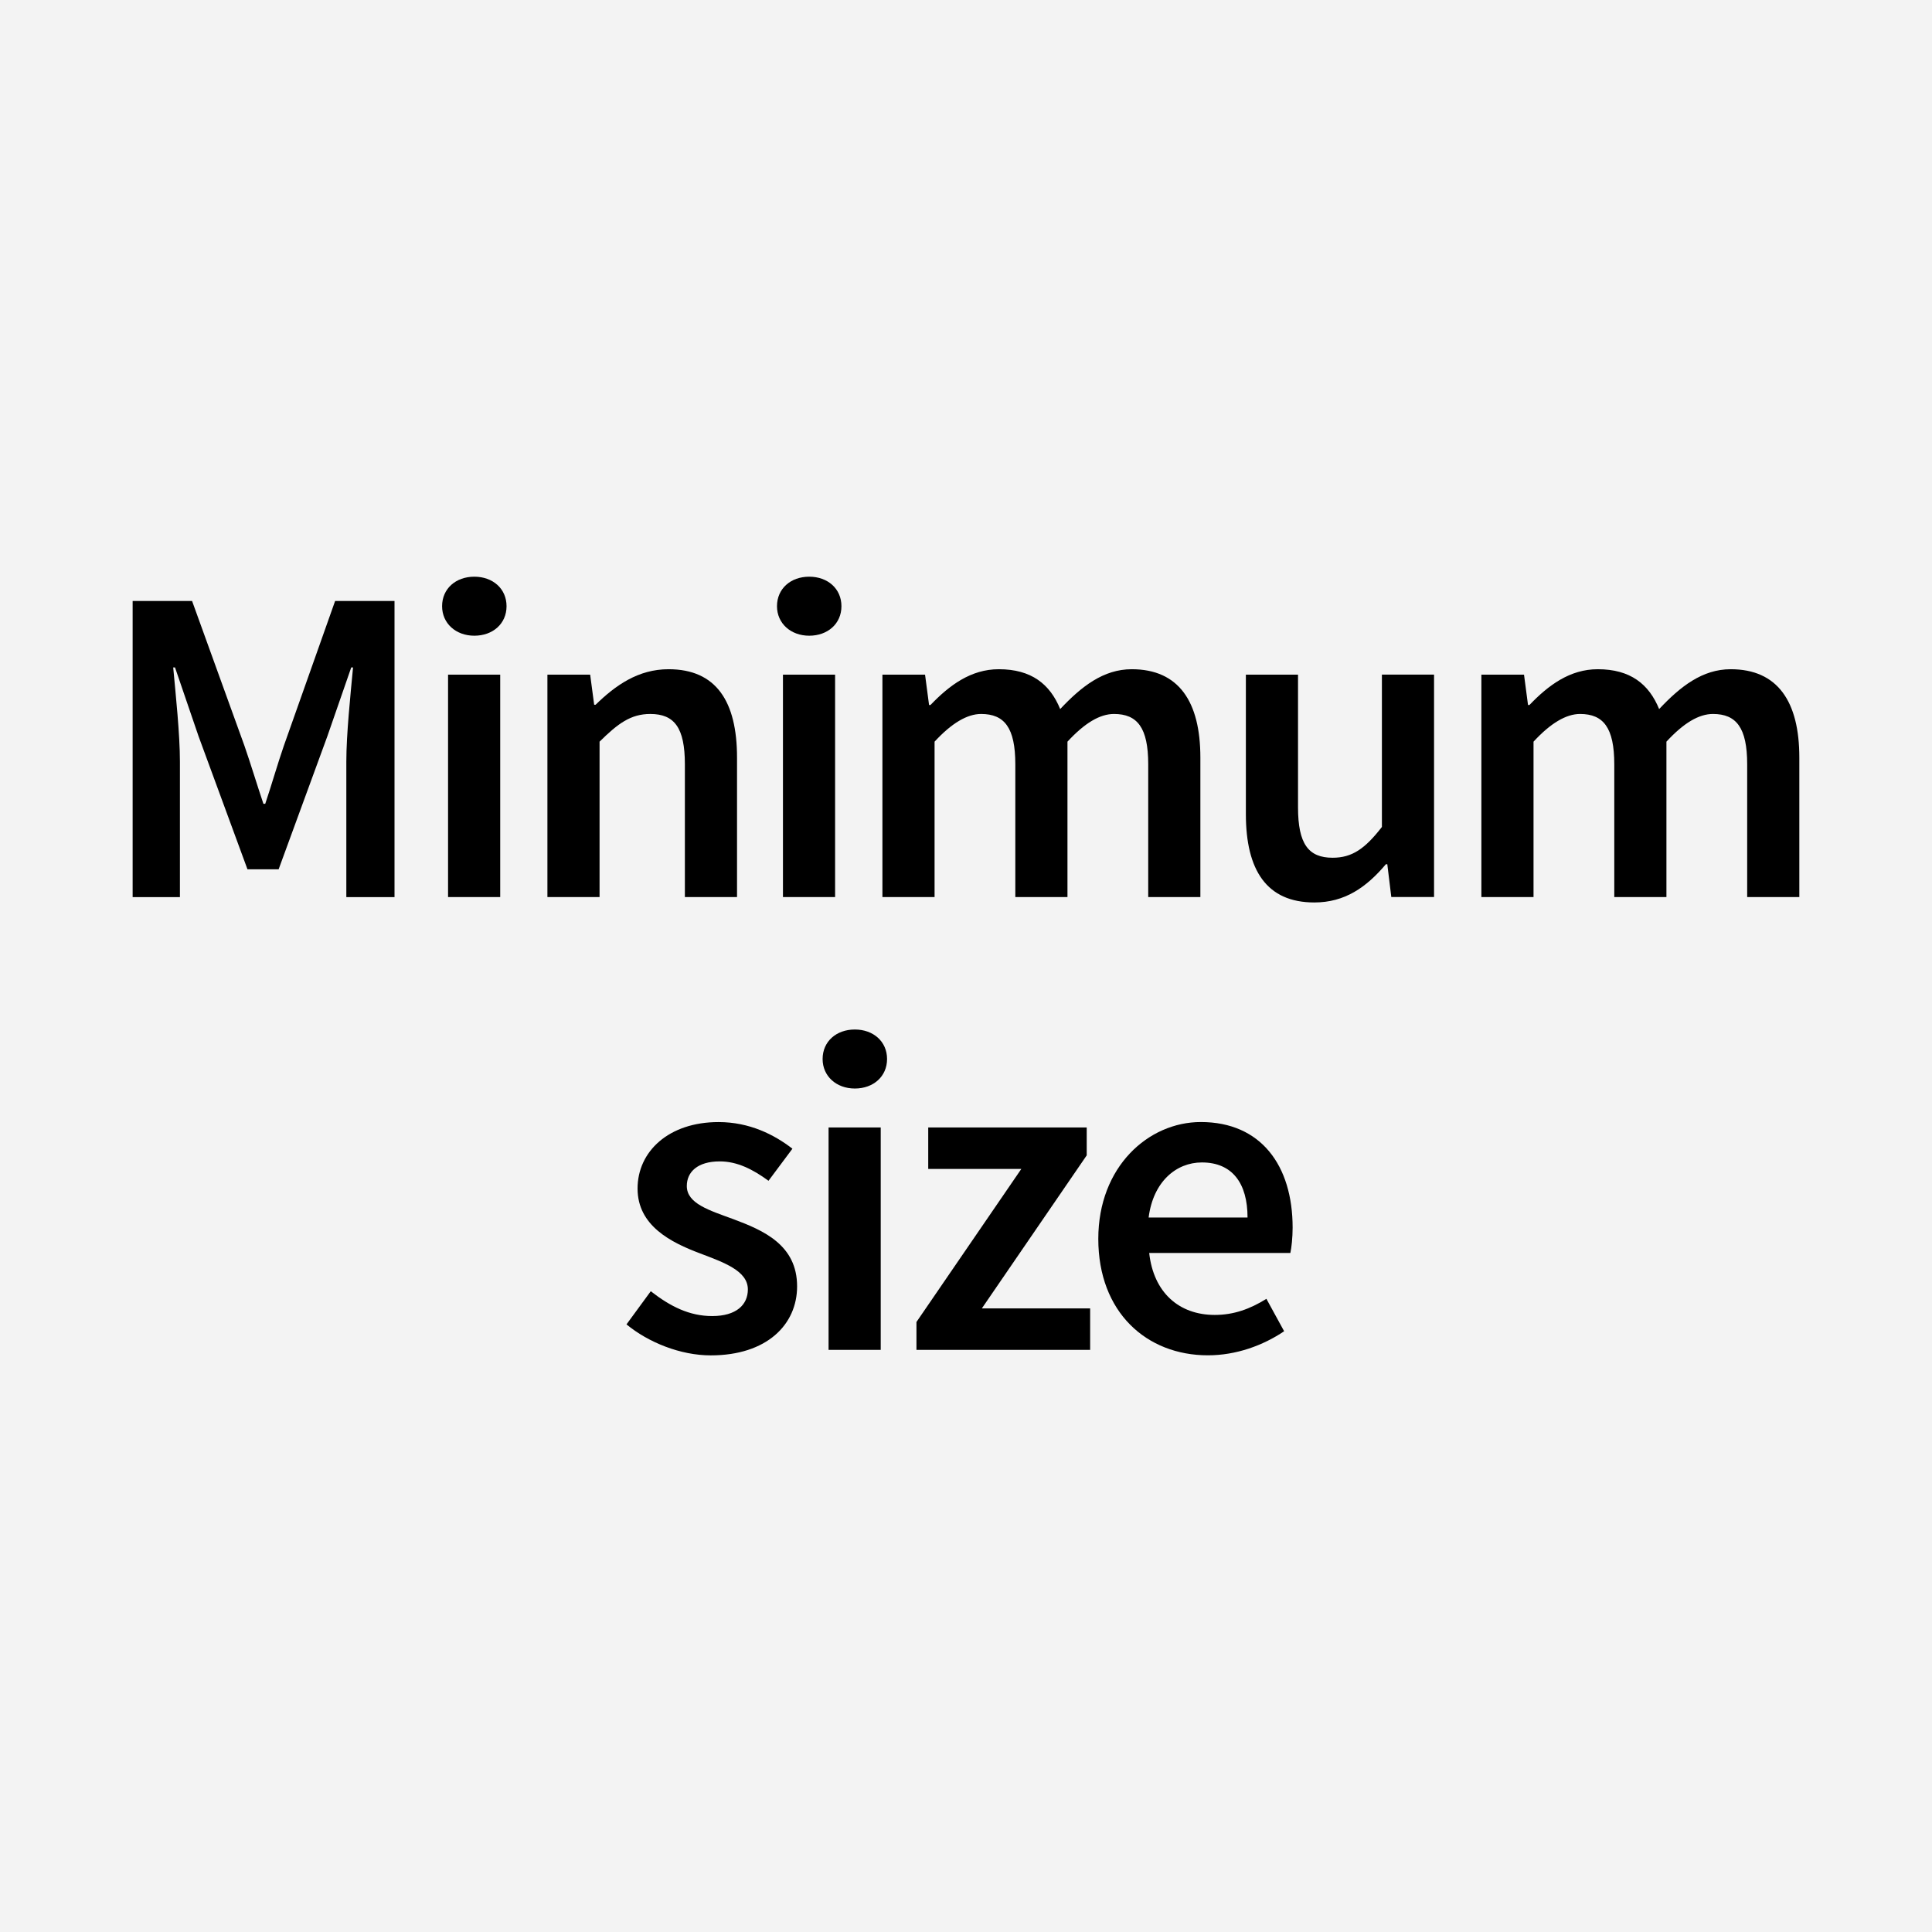
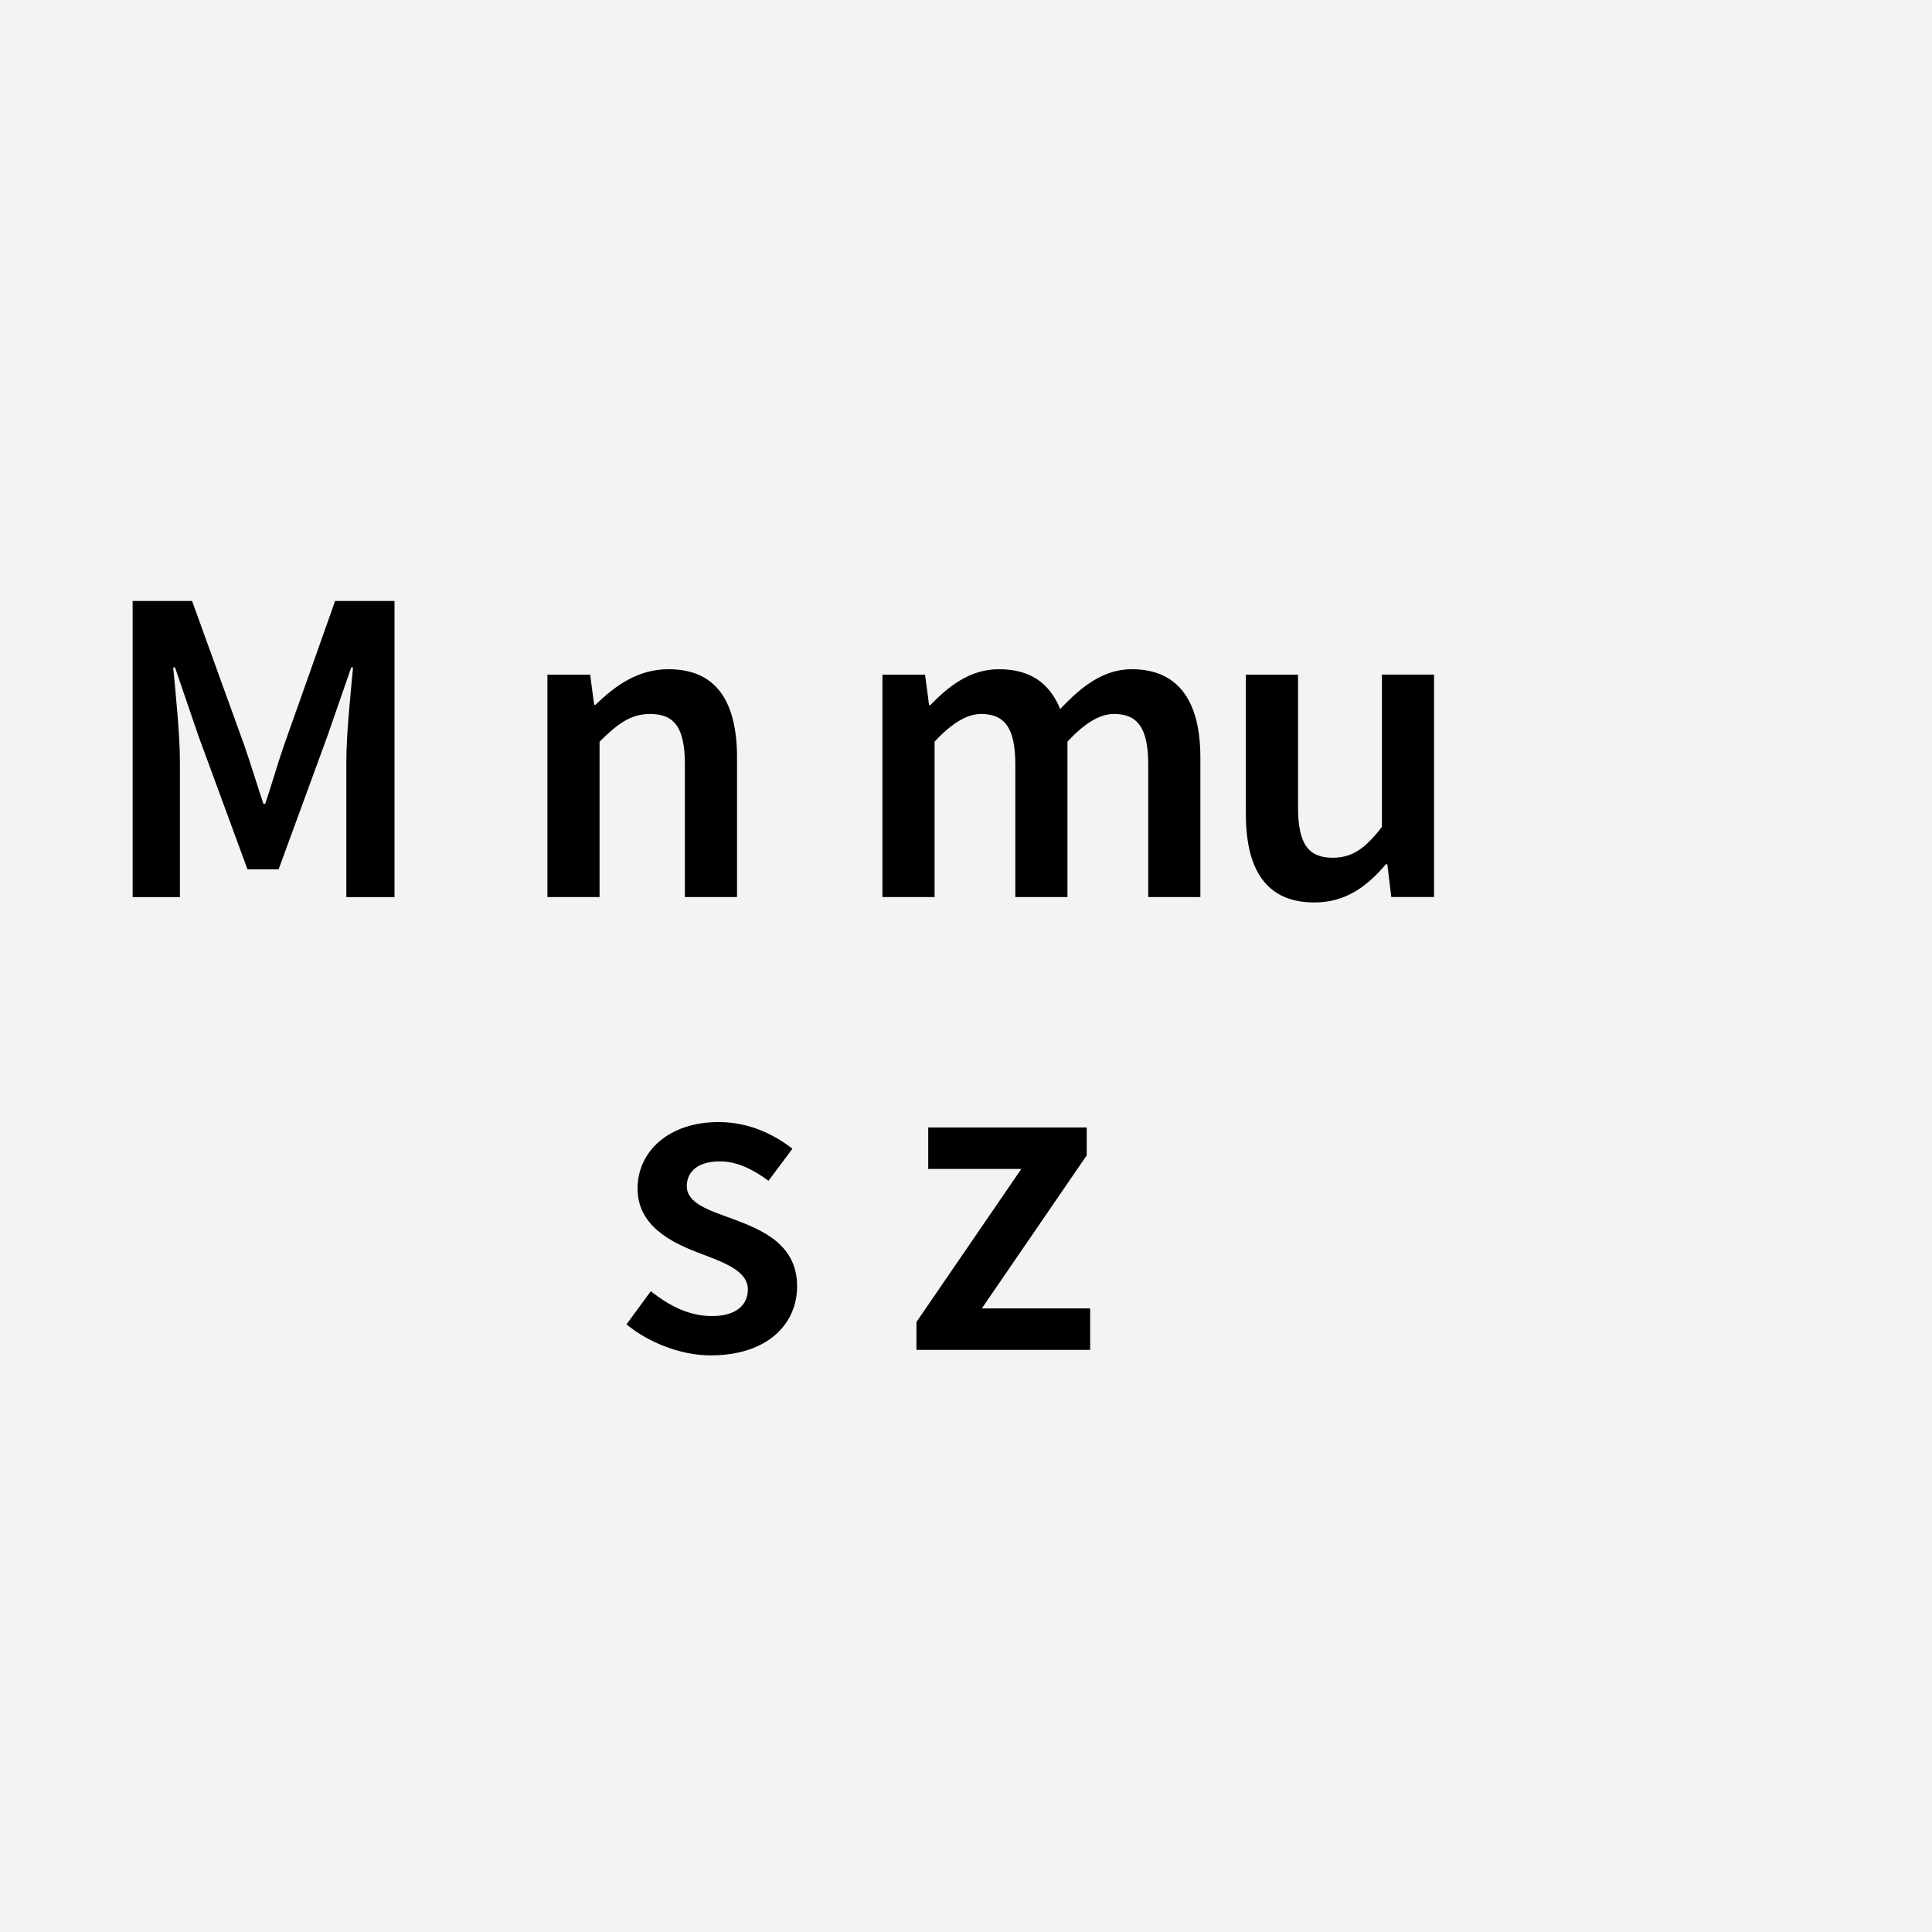
<svg xmlns="http://www.w3.org/2000/svg" id="ol_後" viewBox="0 0 512 512">
  <defs>
    <style>.cls-1{fill:#f3f3f3;}</style>
  </defs>
  <rect class="cls-1" width="512" height="512" />
  <g>
    <path d="M35.16,159.26h15.74l13.87,38.35c1.73,4.99,3.31,10.27,5.04,15.41h.48c1.73-5.14,3.22-10.42,4.94-15.41l13.58-38.35h15.74v78.48h-12.77v-35.9c0-7.25,1.1-17.69,1.78-24.96h-.48l-6.33,18.24-12.91,35.25h-8.26l-12.96-35.25-6.24-18.24h-.48c.67,7.27,1.78,17.71,1.78,24.96v35.9h-12.53v-78.48Z" />
-     <path d="M117.16,160.65c0-4.66,3.65-7.82,8.54-7.82s8.54,3.17,8.54,7.82-3.65,7.82-8.54,7.82-8.54-3.26-8.54-7.82Zm1.58,18.14h13.82v58.94h-13.82v-58.94Z" />
    <path d="M145.07,178.79h11.33l1.06,7.97h.38c5.28-5.14,11.28-9.41,19.34-9.41,12.62,0,18.14,8.54,18.14,23.42v36.96h-13.82v-35.18c0-9.7-2.78-13.34-9.17-13.34-5.18,0-8.59,2.54-13.44,7.34v41.18h-13.82v-58.94Z" />
-     <path d="M205.91,160.65c0-4.66,3.65-7.82,8.54-7.82s8.54,3.17,8.54,7.82-3.65,7.82-8.54,7.82-8.54-3.26-8.54-7.82Zm1.58,18.14h13.82v58.94h-13.82v-58.94Z" />
    <path d="M233.82,178.79h11.33l1.06,8.04h.38c4.99-5.21,10.7-9.48,18.1-9.48,8.64,0,13.56,3.94,16.27,10.56,5.64-6,11.47-10.56,18.96-10.56,12.43,0,18.19,8.54,18.19,23.42v36.96h-13.82v-35.18c0-9.7-2.88-13.34-9.07-13.34-3.74,0-7.78,2.4-12.33,7.34v41.18h-13.82v-35.18c0-9.7-2.88-13.34-9.07-13.34-3.65,0-7.78,2.4-12.33,7.34v41.18h-13.82v-58.94Z" />
    <path d="M330.17,215.75v-36.96h13.82v35.18c0,9.7,2.78,13.34,9.17,13.34,5.18,0,8.59-2.4,13.06-8.16v-40.37h13.82v58.94h-11.33l-1.06-8.69h-.38c-5.18,6.14-10.9,10.13-18.96,10.13-12.62,0-18.14-8.54-18.14-23.42Z" />
-     <path d="M392.55,178.79h11.33l1.06,8.04h.38c4.99-5.21,10.7-9.48,18.1-9.48,8.64,0,13.56,3.94,16.27,10.56,5.64-6,11.47-10.56,18.96-10.56,12.43,0,18.19,8.54,18.19,23.42v36.96h-13.82v-35.18c0-9.7-2.88-13.34-9.07-13.34-3.74,0-7.78,2.4-12.33,7.34v41.18h-13.82v-35.18c0-9.7-2.88-13.34-9.07-13.34-3.65,0-7.78,2.4-12.33,7.34v41.18h-13.82v-58.94Z" />
    <path d="M166.03,350.97l6.43-8.78c5.23,4.08,10.3,6.58,16.27,6.58,6.43,0,9.46-3.02,9.46-7.06,0-4.94-6.38-7.15-12.67-9.55-7.73-2.9-16.56-7.34-16.56-17.18s8.26-17.62,21.46-17.62c8.21,0,14.78,3.34,19.58,7.06l-6.34,8.5c-4.13-3.02-8.28-5.14-12.91-5.14-5.93,0-8.74,2.83-8.74,6.53,0,4.66,5.95,6.43,12.34,8.78,7.97,2.98,16.89,6.82,16.89,17.81,0,10.13-8.02,18.29-22.89,18.29-8.06,0-16.56-3.46-22.32-8.21Z" />
-     <path d="M218,280.65c0-4.66,3.65-7.82,8.54-7.82s8.54,3.17,8.54,7.82-3.65,7.82-8.54,7.82-8.54-3.26-8.54-7.82Zm1.58,18.14h13.82v58.94h-13.82v-58.94Z" />
    <path d="M242.87,350.34l27.79-40.56h-24.67v-10.99h42v7.39l-27.79,40.56h28.7v10.99h-46.03v-7.39Z" />
-     <path d="M291.06,328.31c0-19.15,13.3-30.96,27.17-30.96,15.94,0,24.33,11.52,24.33,27.98,0,2.64-.29,5.28-.6,6.72h-37.41c1.15,10.46,7.87,16.42,17.38,16.42,5.04,0,9.36-1.58,13.68-4.27l4.7,8.59c-5.62,3.79-12.72,6.38-20.21,6.38-16.27,0-29.04-11.42-29.04-30.86Zm39.55-5.66c0-9.07-4.03-14.59-12.1-14.59-6.86,0-12.91,5.14-14.11,14.59h26.21Z" />
  </g>
</svg>